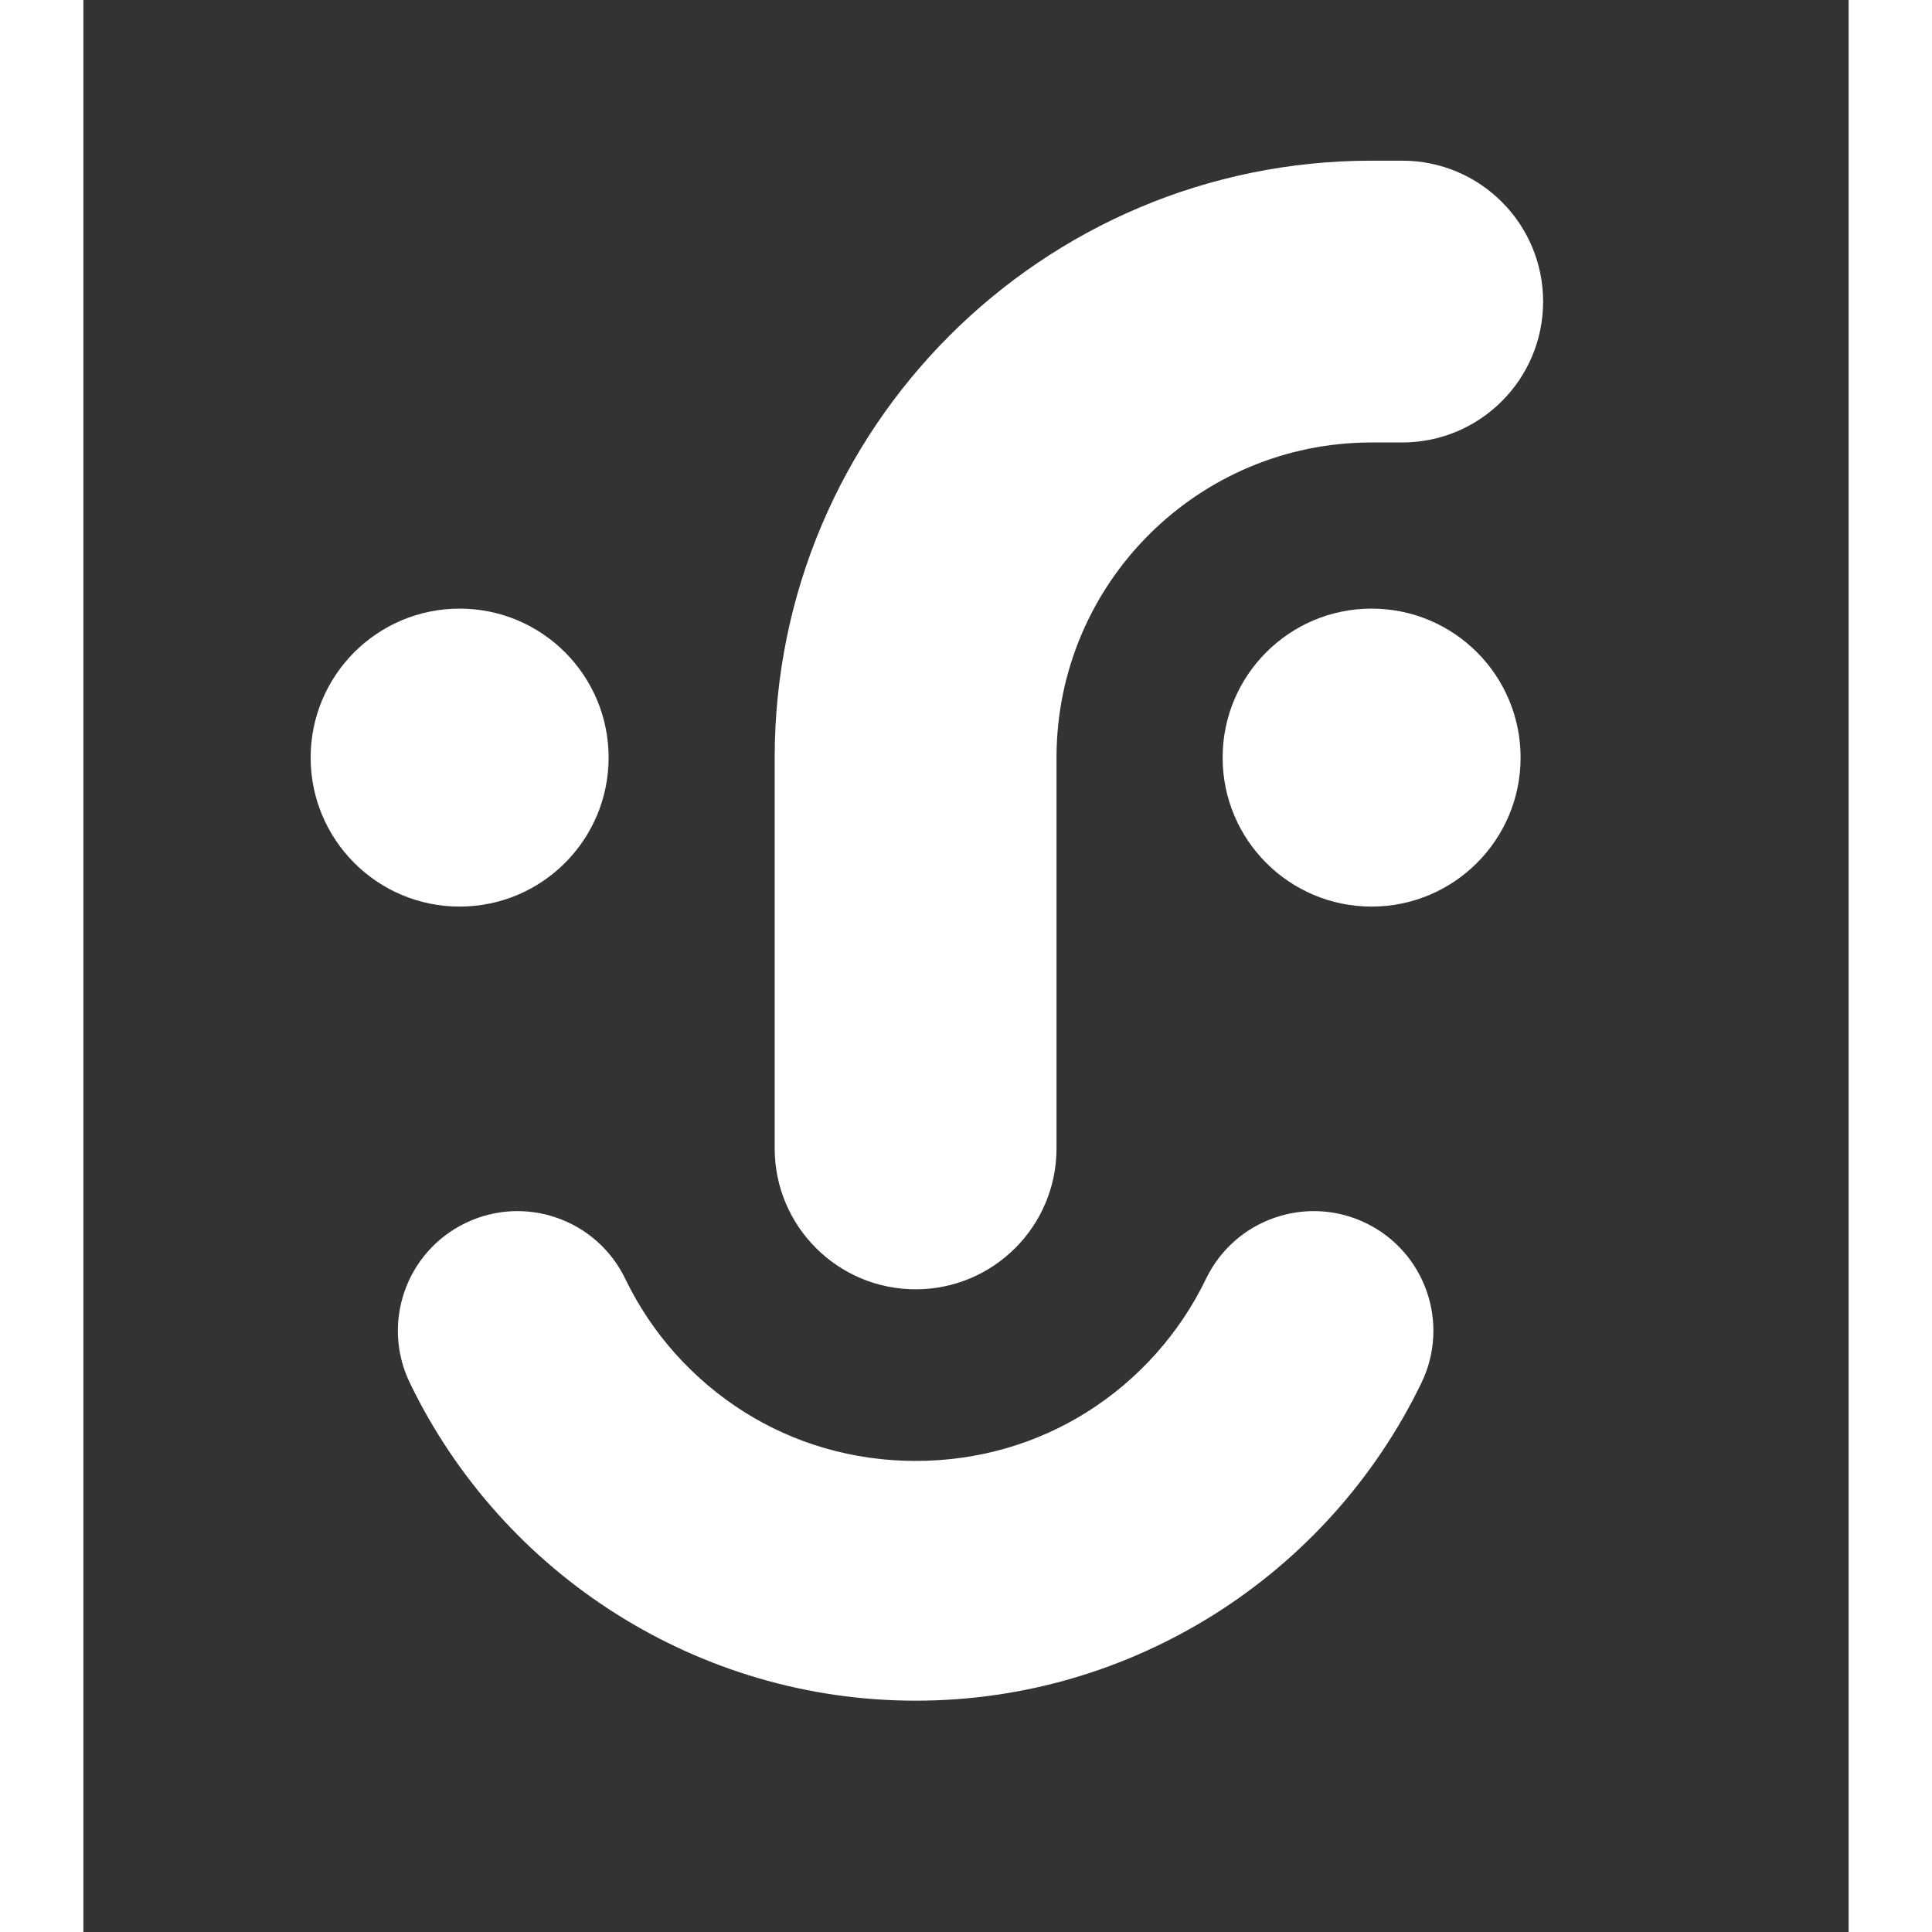
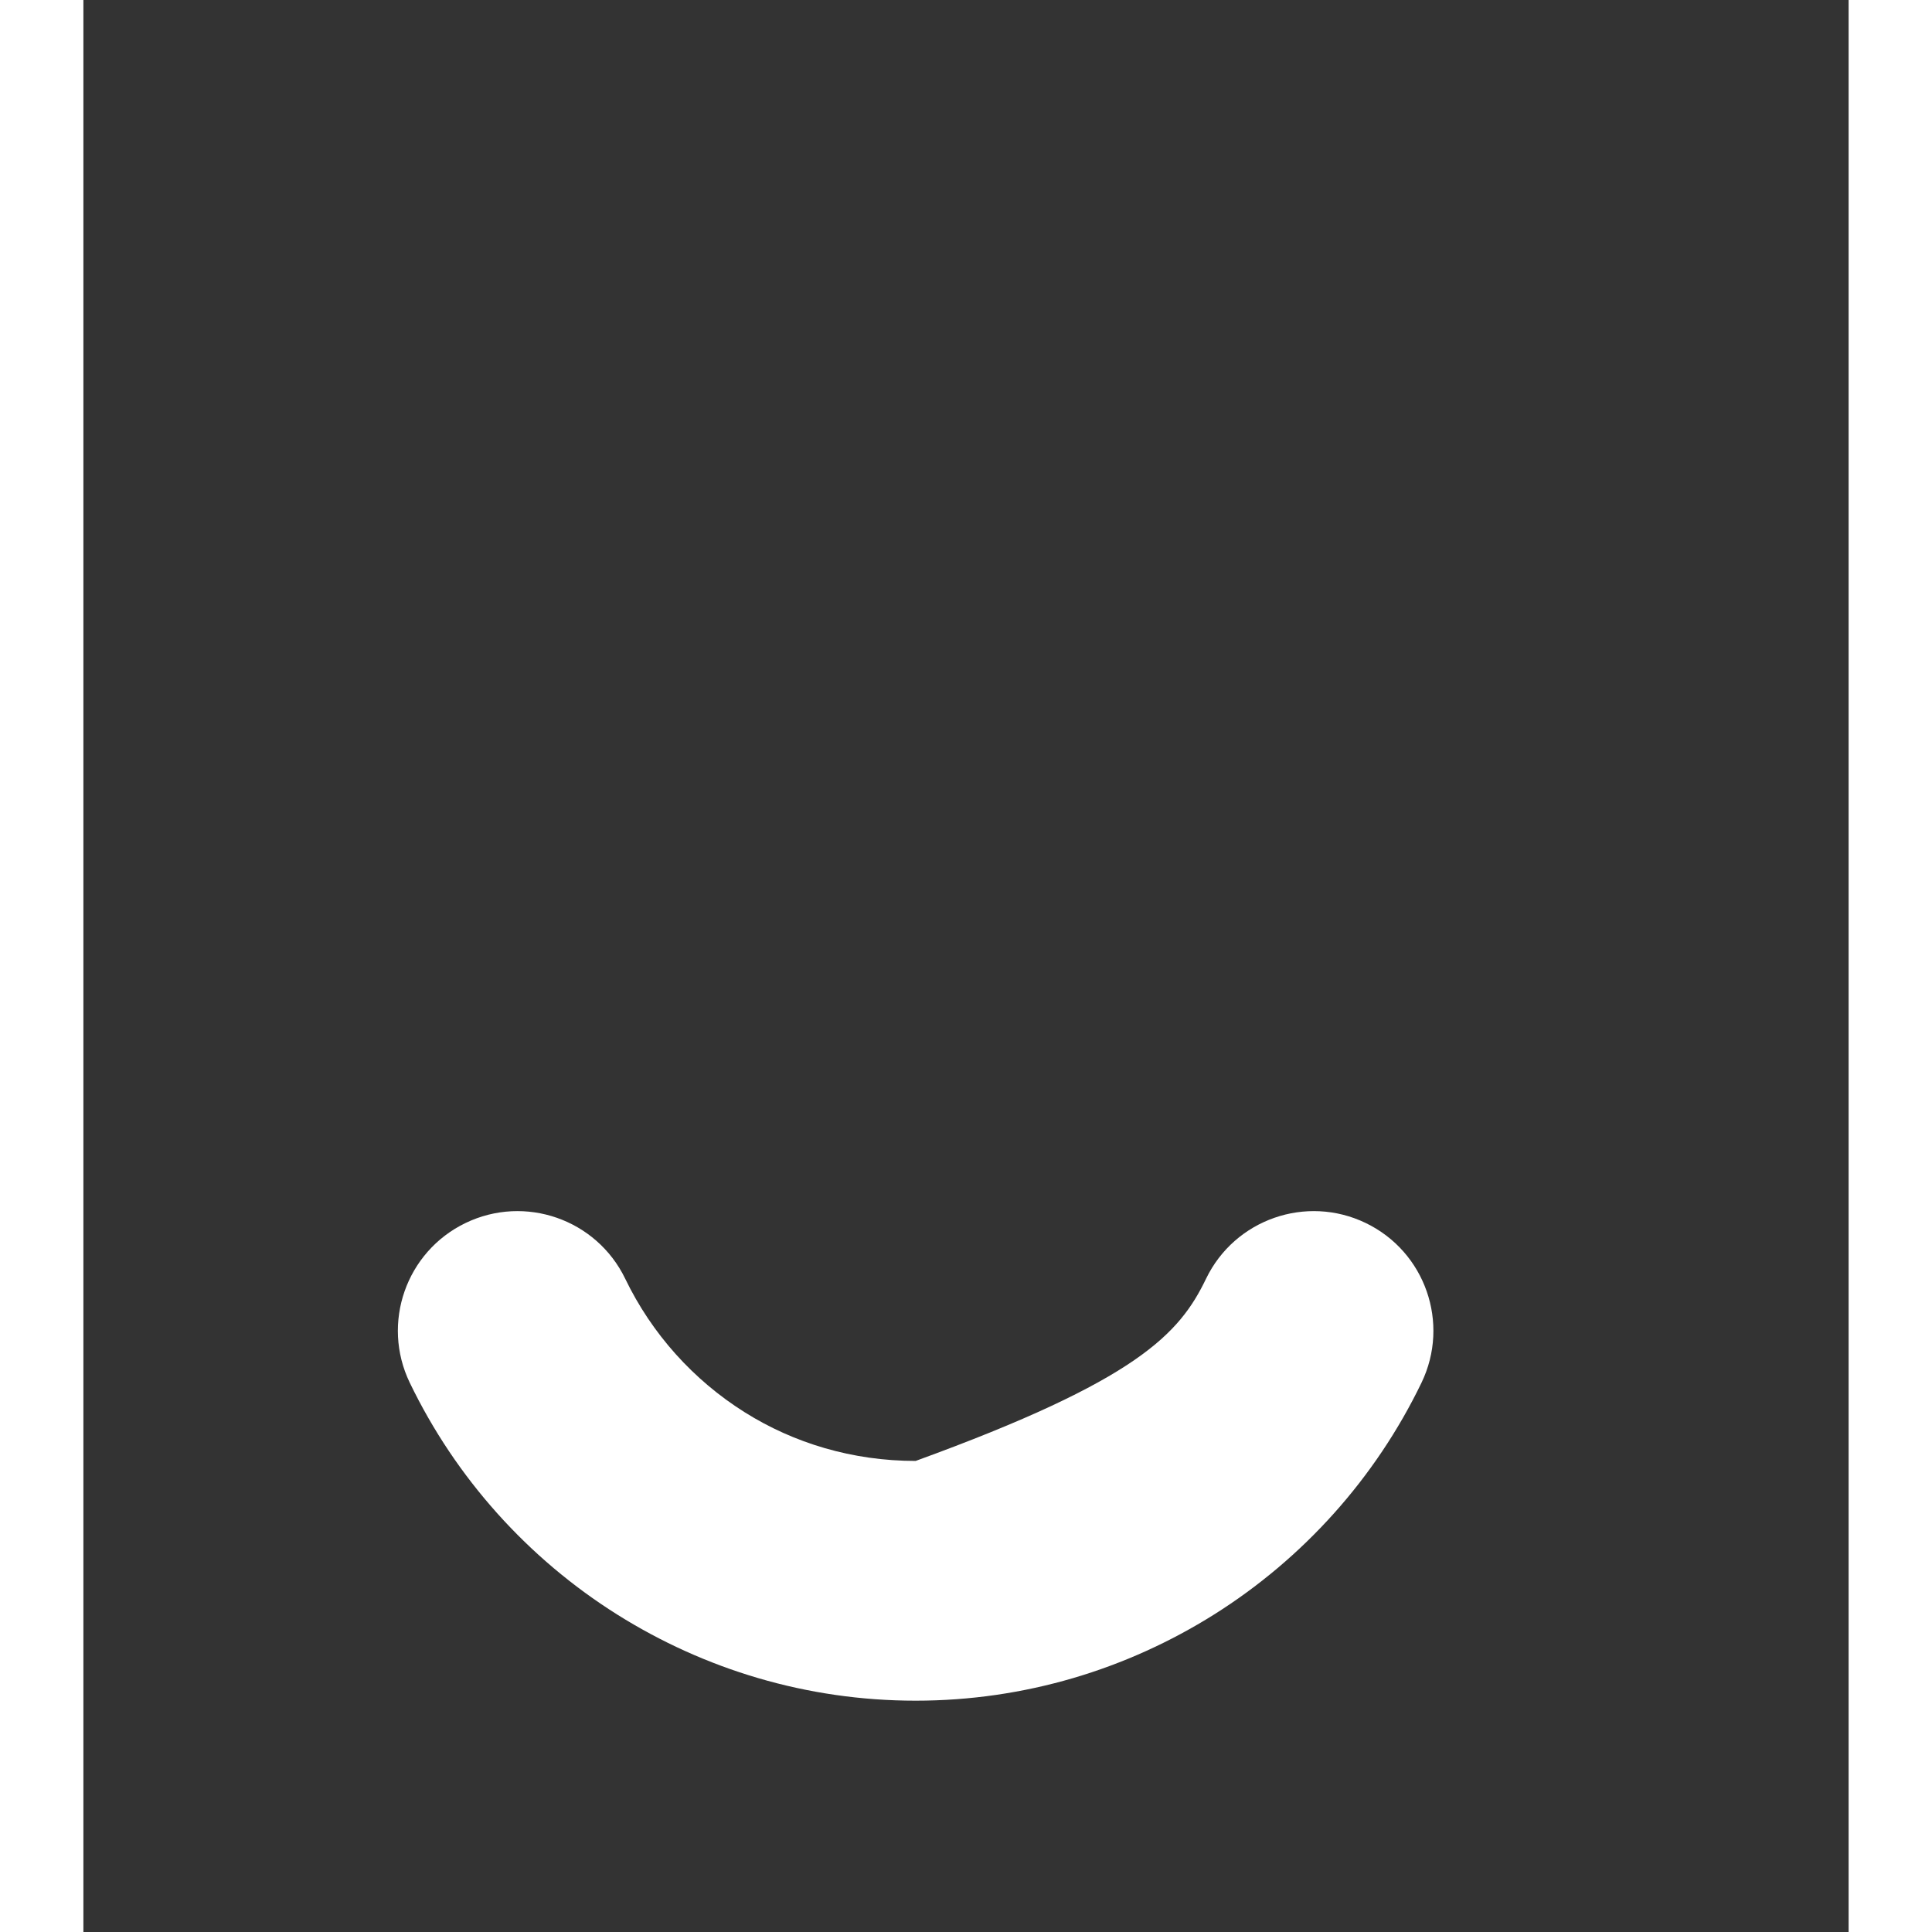
<svg xmlns="http://www.w3.org/2000/svg" viewBox="84 126 50 54.724" width="30" height="30">
  <rect x="84" y="126" width="50" height="54.724" fill="#333333" stroke="none" />
  <g>
-     <path fill-rule="evenodd" clip-rule="evenodd" fill="#fff" d="M115.799,162.221c0.813-1.685,2.839-2.392,4.524-1.579   c1.685,0.813,2.392,2.838,1.579,4.524c-1.305,2.703-3.352,4.98-5.878,6.567c-2.462,1.546-5.36,2.439-8.451,2.439   c-3.092,0-5.99-0.894-8.451-2.439c-2.526-1.587-4.573-3.864-5.877-6.567c-0.813-1.686-0.106-3.711,1.579-4.524   c1.685-0.813,3.71-0.106,4.524,1.579c0.751,1.557,1.929,2.868,3.383,3.781c1.391,0.874,3.05,1.379,4.843,1.379   c1.793,0,3.452-0.505,4.843-1.379C113.869,165.09,115.048,163.779,115.799,162.221z" />
-     <circle fill-rule="evenodd" clip-rule="evenodd" fill="#fff" cx="120.489" cy="147.459" r="4.22" />
-     <circle fill-rule="evenodd" clip-rule="evenodd" fill="#fff" cx="94.657" cy="147.459" r="4.22" />
-     <path fill-rule="evenodd" clip-rule="evenodd" fill="#fff" d="M120.489,138.533h0.867c2.204,0,3.991-1.787,3.991-3.991   c0-2.204-1.787-3.991-3.991-3.991h-0.867c-9.333,0-16.908,7.574-16.908,16.907v11.07c0,2.204,1.787,3.992,3.992,3.992   c2.204,0,3.991-1.787,3.991-3.992v-11.07C111.564,142.531,115.562,138.533,120.489,138.533z" />
+     <path fill-rule="evenodd" clip-rule="evenodd" fill="#fff" d="M115.799,162.221c0.813-1.685,2.839-2.392,4.524-1.579   c1.685,0.813,2.392,2.838,1.579,4.524c-1.305,2.703-3.352,4.98-5.878,6.567c-2.462,1.546-5.36,2.439-8.451,2.439   c-3.092,0-5.99-0.894-8.451-2.439c-2.526-1.587-4.573-3.864-5.877-6.567c-0.813-1.686-0.106-3.711,1.579-4.524   c1.685-0.813,3.71-0.106,4.524,1.579c0.751,1.557,1.929,2.868,3.383,3.781c1.391,0.874,3.05,1.379,4.843,1.379   C113.869,165.09,115.048,163.779,115.799,162.221z" />
  </g>
</svg>